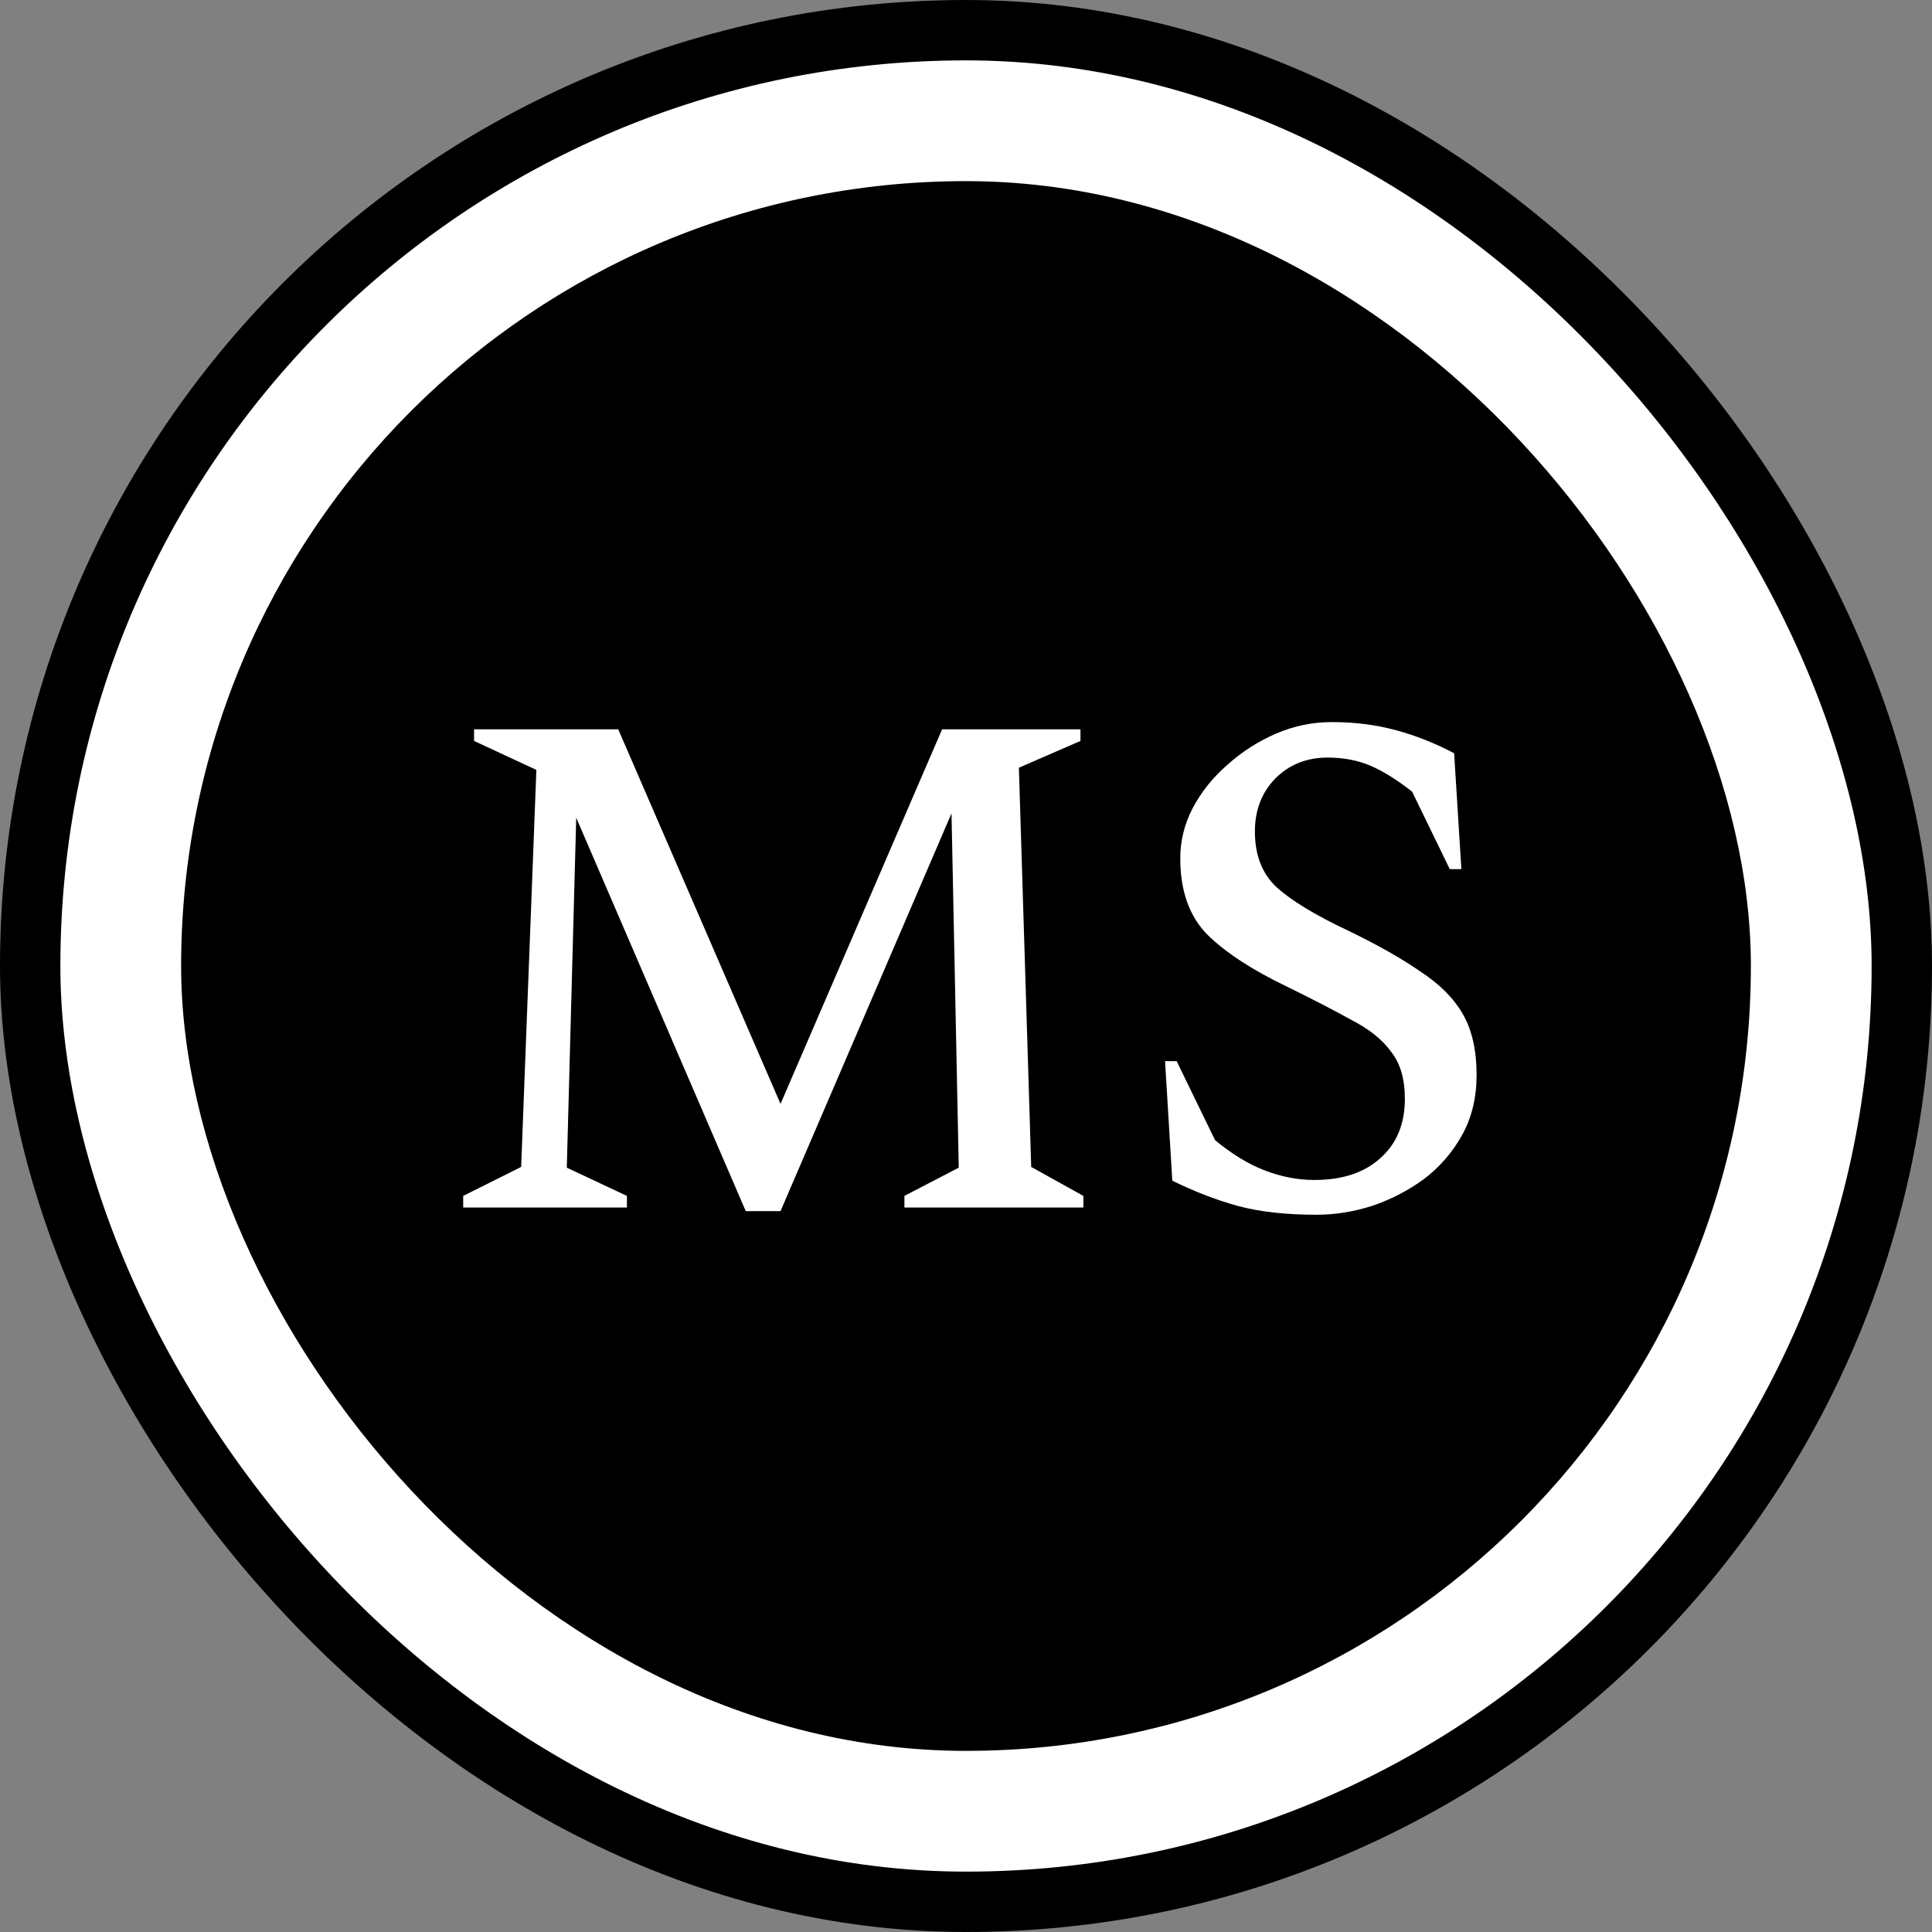
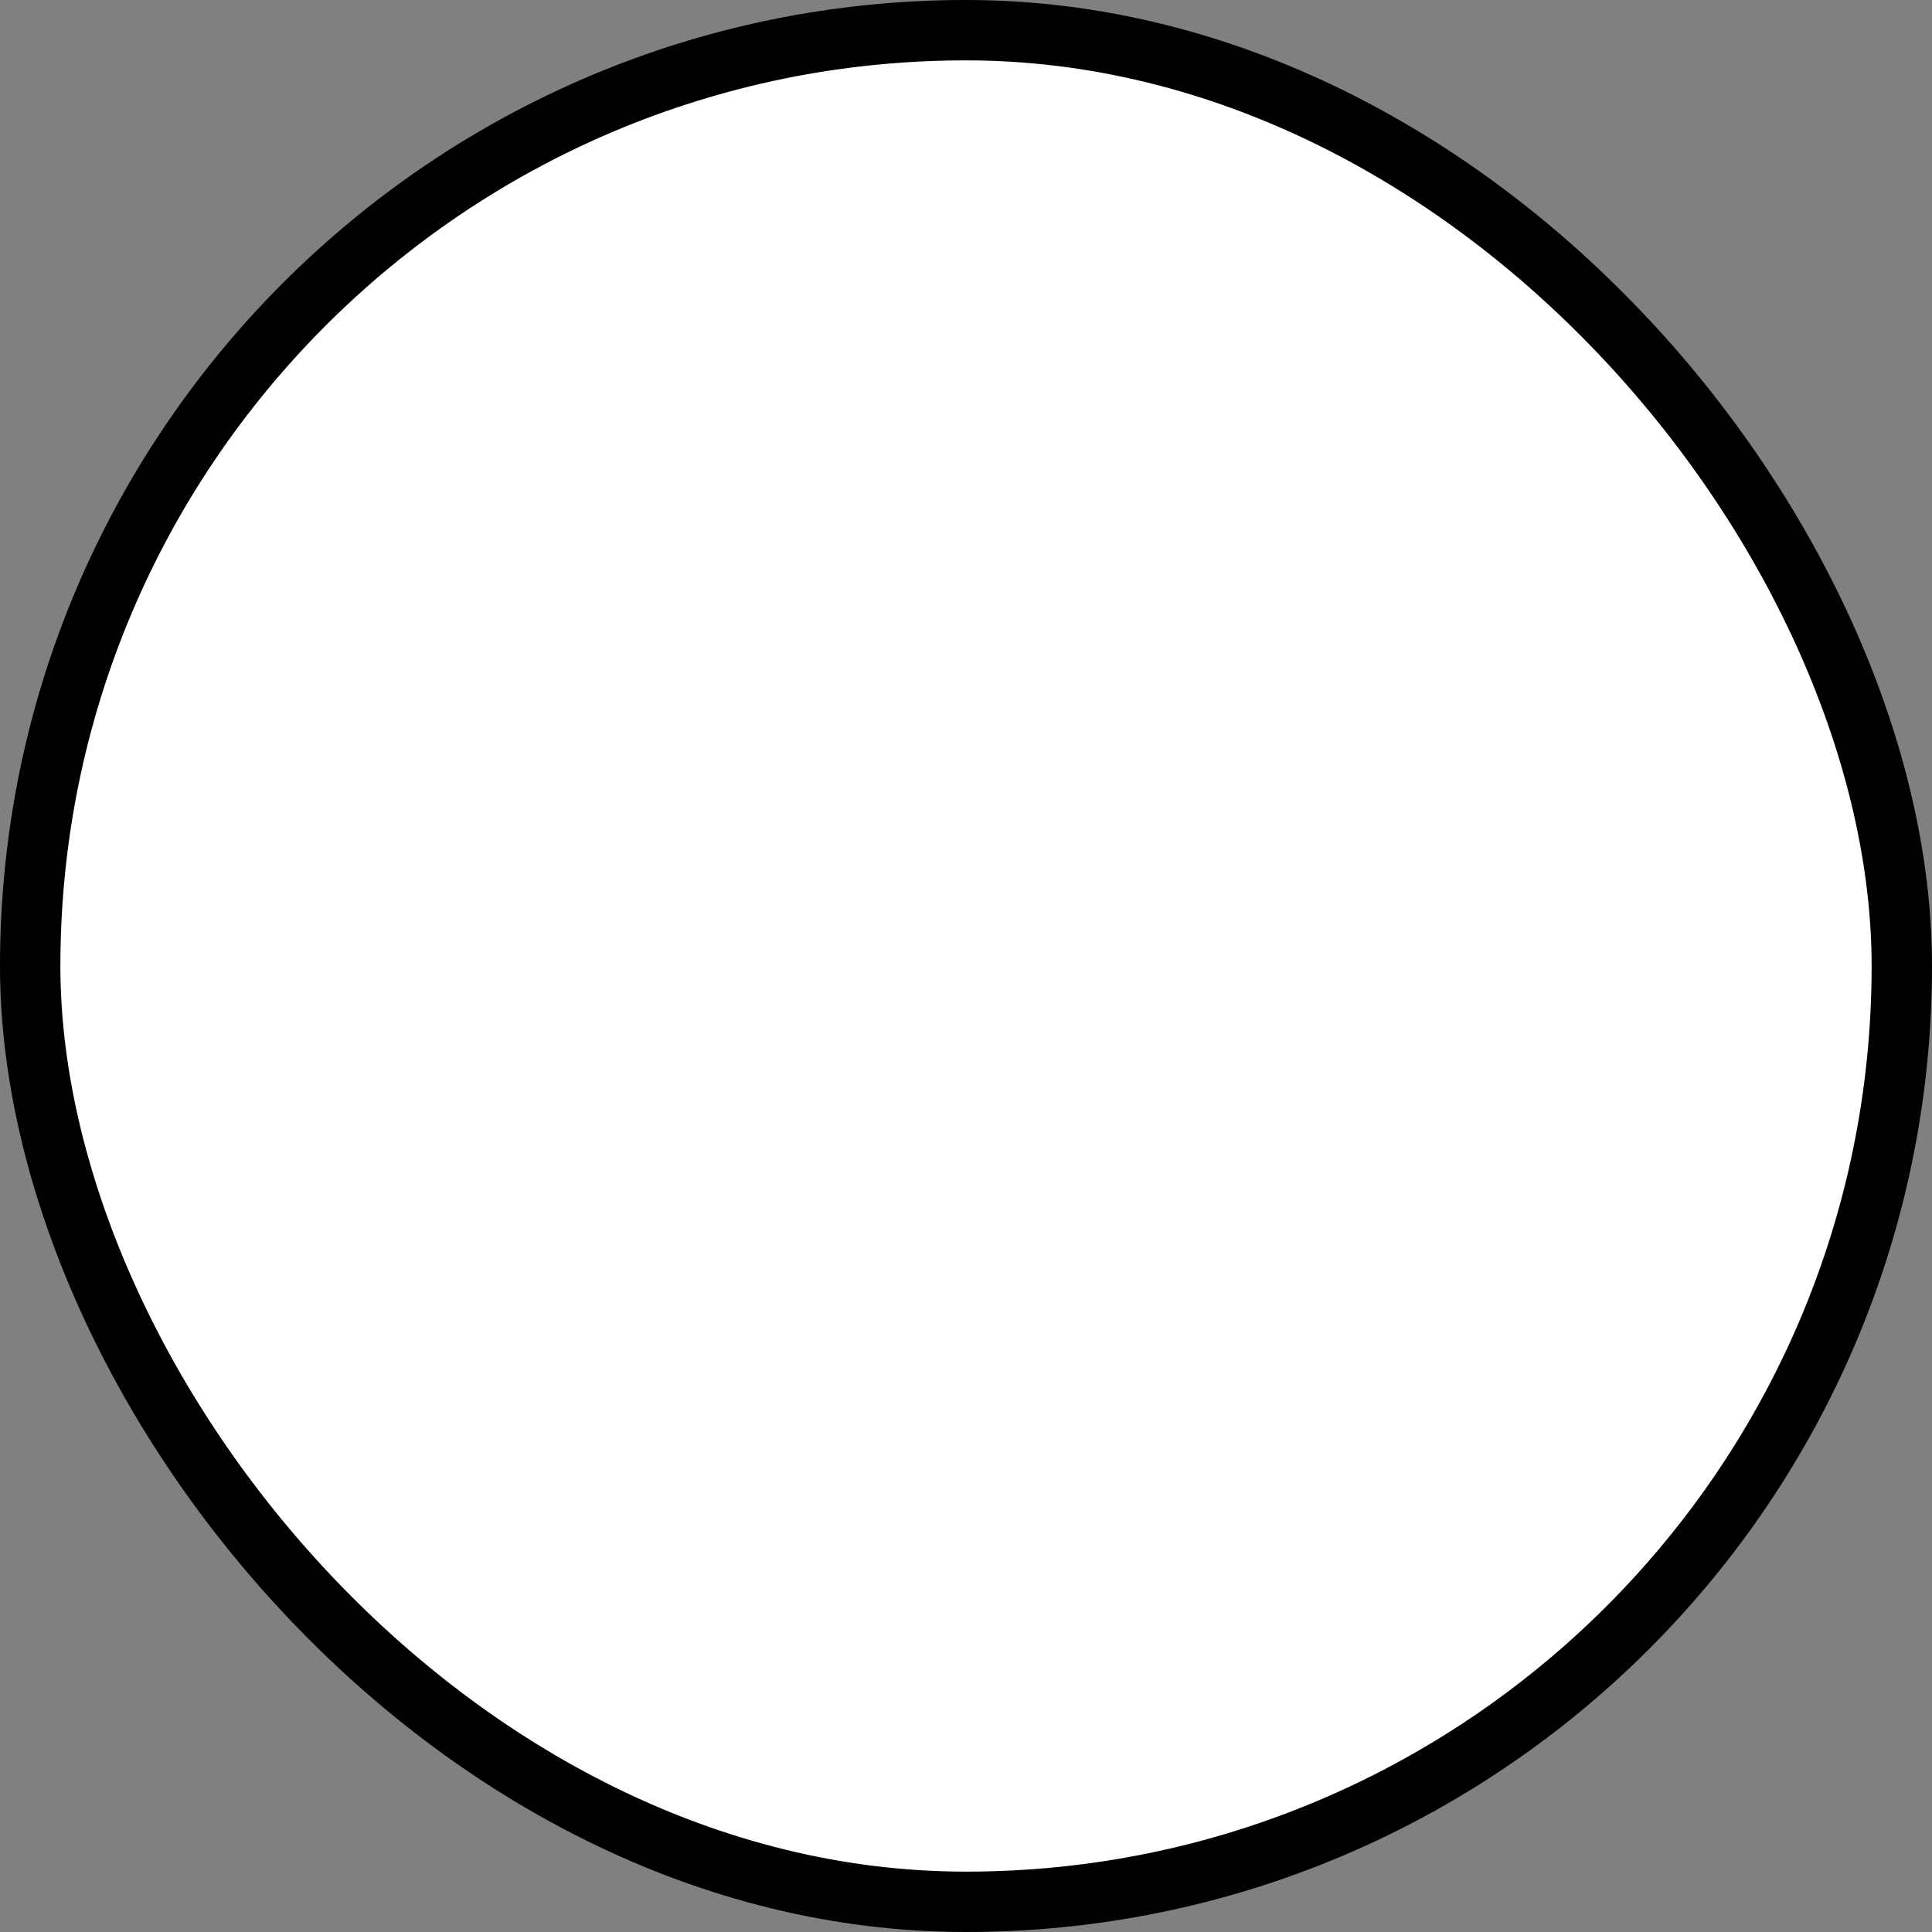
<svg xmlns="http://www.w3.org/2000/svg" width="32" height="32" viewBox="0 0 32 32" fill="none">
  <rect x="0" y="0" width="32" height="32" fill="#808080" stroke="none" />
  <rect x="0.5" y="0.5" width="31" height="31" rx="15.5" fill="white" stroke="black" />
-   <rect x="3" y="3" width="26" height="26" rx="13" fill="black" />
-   <path d="M7.672 20V19.808L8.632 19.328L8.884 12.752L7.852 12.272V12.08H10.24L12.928 18.284L15.604 12.08H17.896V12.272L16.876 12.716L17.08 19.328L17.944 19.808V20H14.98V19.808L15.88 19.34L15.76 13.472L12.928 20.06H12.352L9.544 13.544L9.388 19.34L10.384 19.808V20H7.672ZM21.805 20.12C21.301 20.12 20.869 20.072 20.509 19.976C20.157 19.88 19.793 19.74 19.417 19.556L19.297 17.576H19.489L20.125 18.884C20.405 19.116 20.681 19.284 20.953 19.388C21.225 19.492 21.497 19.544 21.769 19.544C22.233 19.544 22.597 19.424 22.861 19.184C23.133 18.944 23.269 18.616 23.269 18.2C23.269 17.872 23.193 17.612 23.041 17.42C22.897 17.22 22.677 17.044 22.381 16.892C22.093 16.732 21.737 16.548 21.313 16.34C20.745 16.068 20.309 15.784 20.005 15.488C19.701 15.184 19.549 14.76 19.549 14.216C19.549 13.928 19.617 13.652 19.753 13.388C19.897 13.116 20.089 12.876 20.329 12.668C20.569 12.452 20.837 12.28 21.133 12.152C21.429 12.024 21.737 11.96 22.057 11.96C22.433 11.96 22.785 12.004 23.113 12.092C23.441 12.18 23.765 12.308 24.085 12.476L24.205 14.396H24.013L23.389 13.112C23.133 12.912 22.901 12.768 22.693 12.68C22.485 12.592 22.249 12.548 21.985 12.548C21.641 12.548 21.353 12.664 21.121 12.896C20.897 13.128 20.785 13.42 20.785 13.772C20.785 14.164 20.905 14.472 21.145 14.696C21.393 14.92 21.789 15.16 22.333 15.416C22.813 15.648 23.209 15.872 23.521 16.088C23.841 16.296 24.077 16.532 24.229 16.796C24.381 17.06 24.457 17.396 24.457 17.804C24.457 18.18 24.377 18.512 24.217 18.8C24.057 19.088 23.845 19.332 23.581 19.532C23.317 19.724 23.029 19.872 22.717 19.976C22.413 20.072 22.109 20.12 21.805 20.12Z" fill="white" />
</svg>